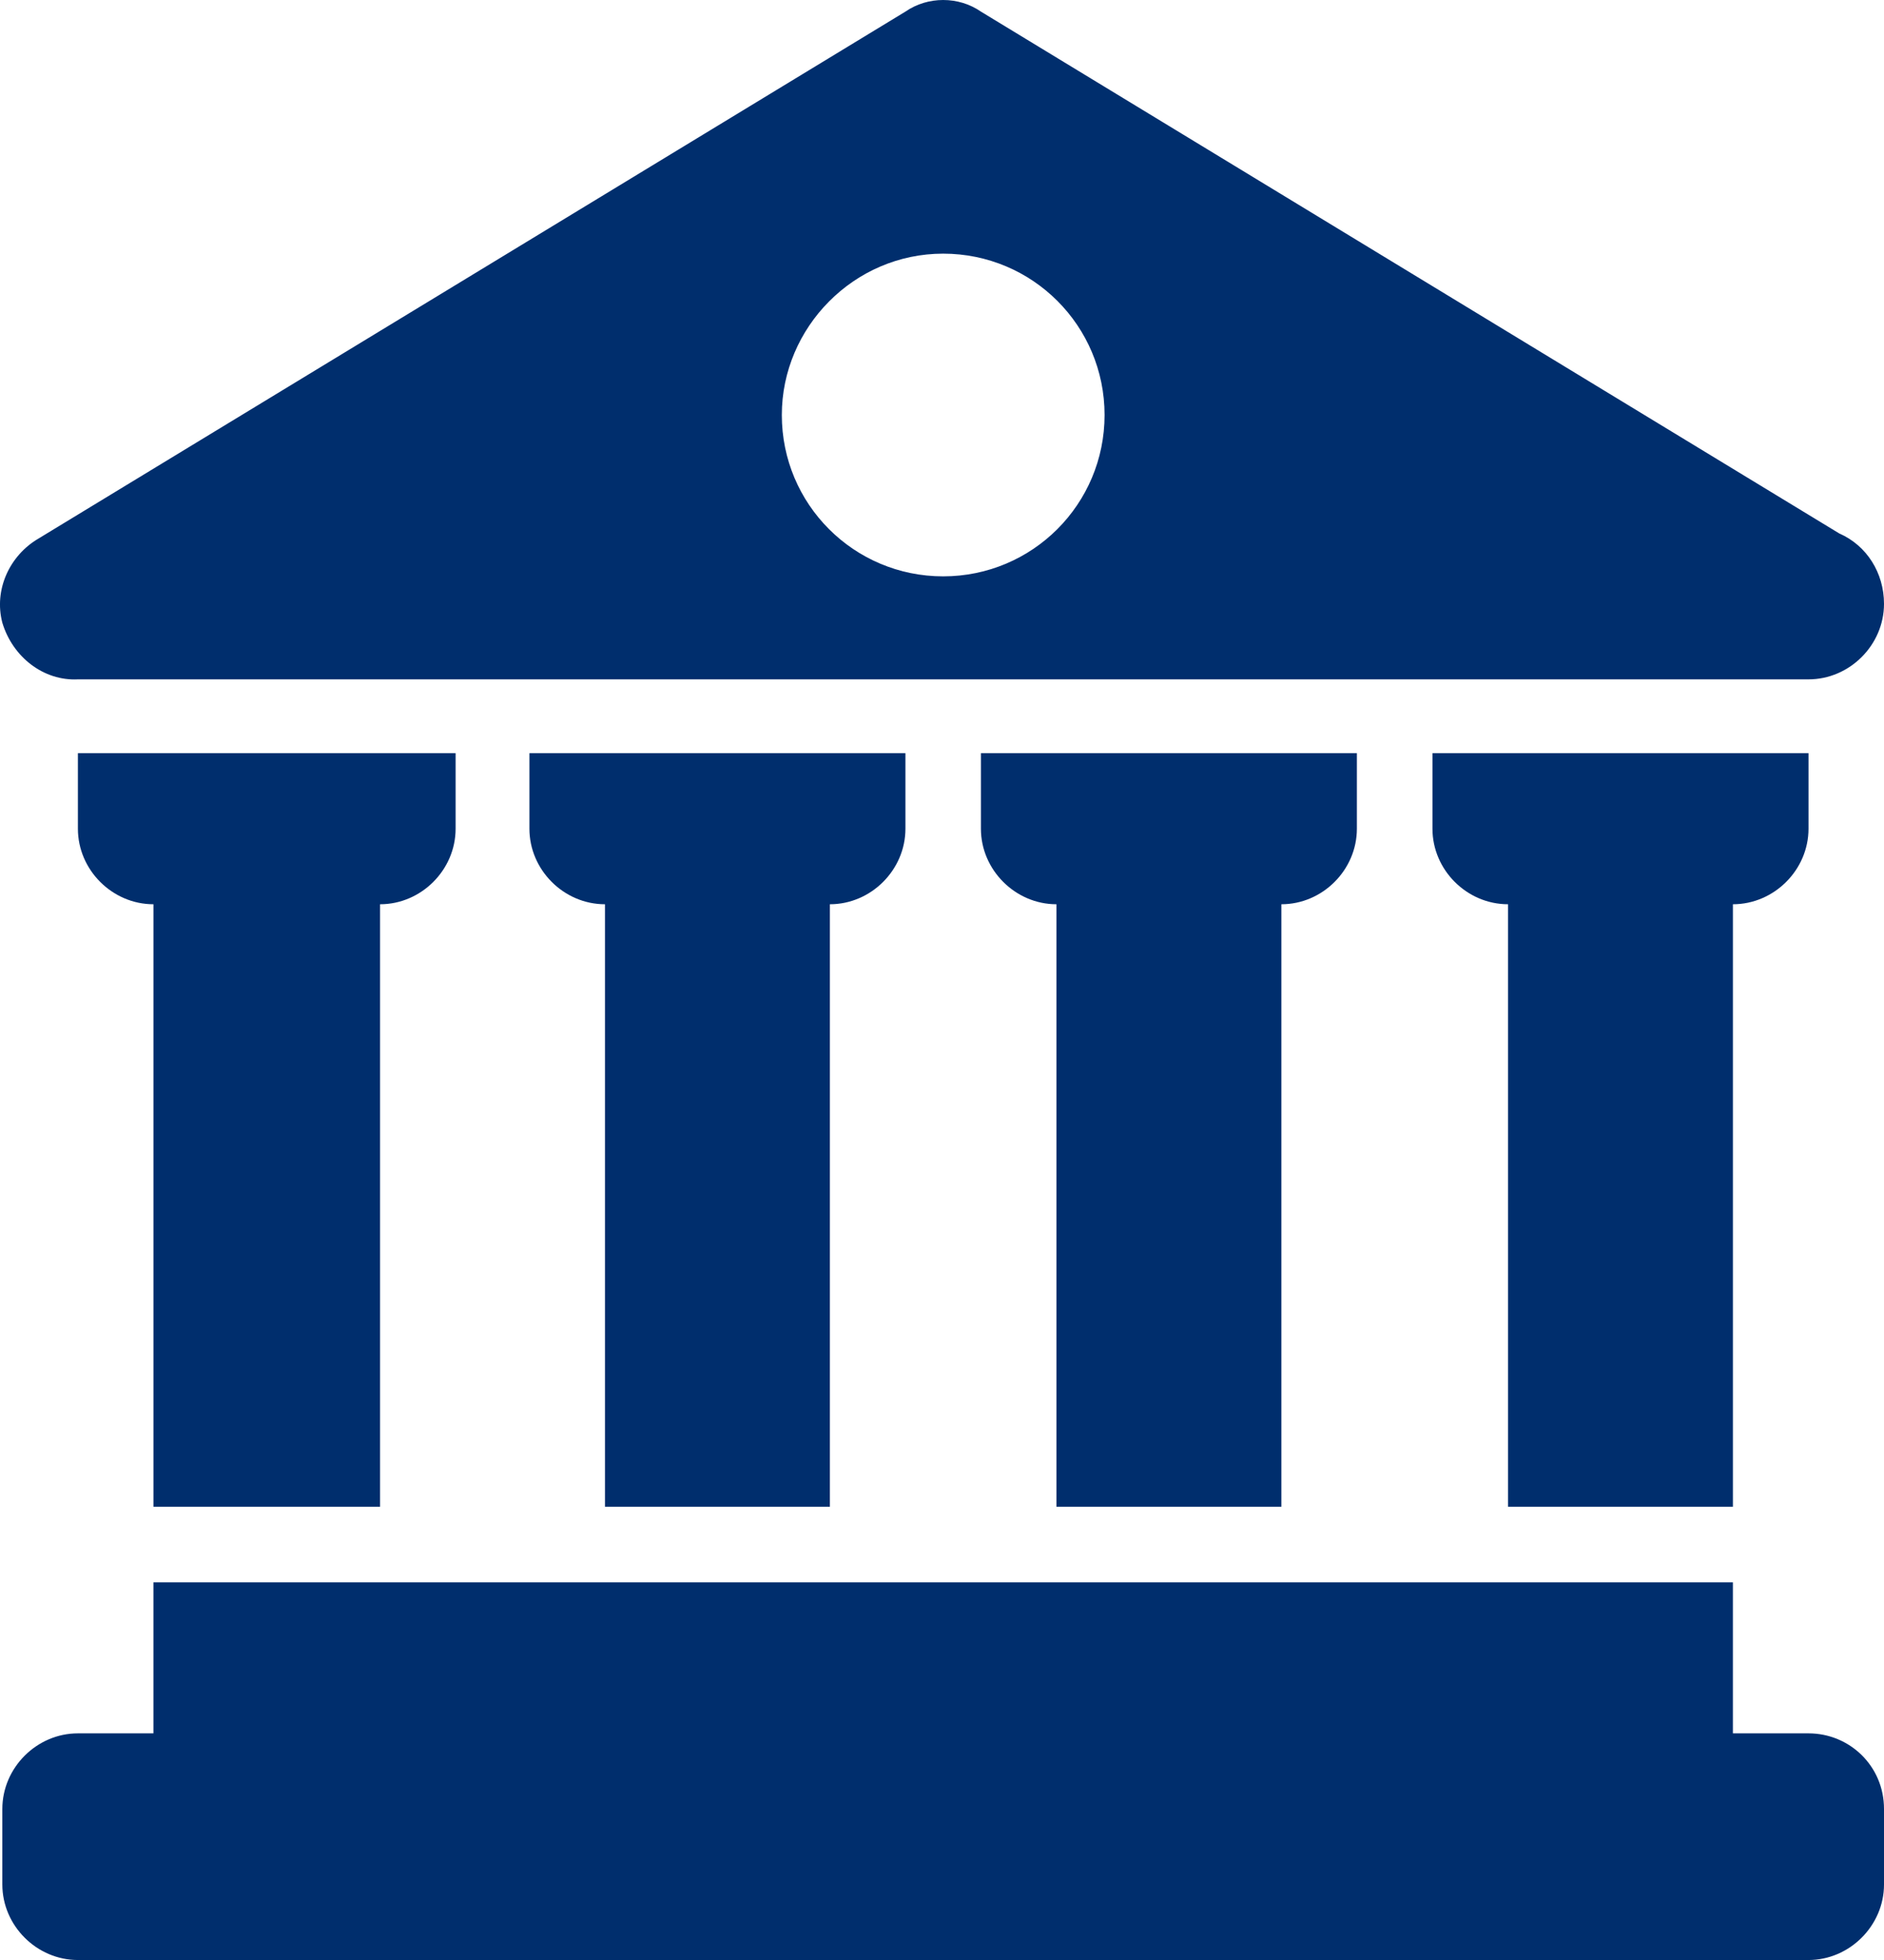
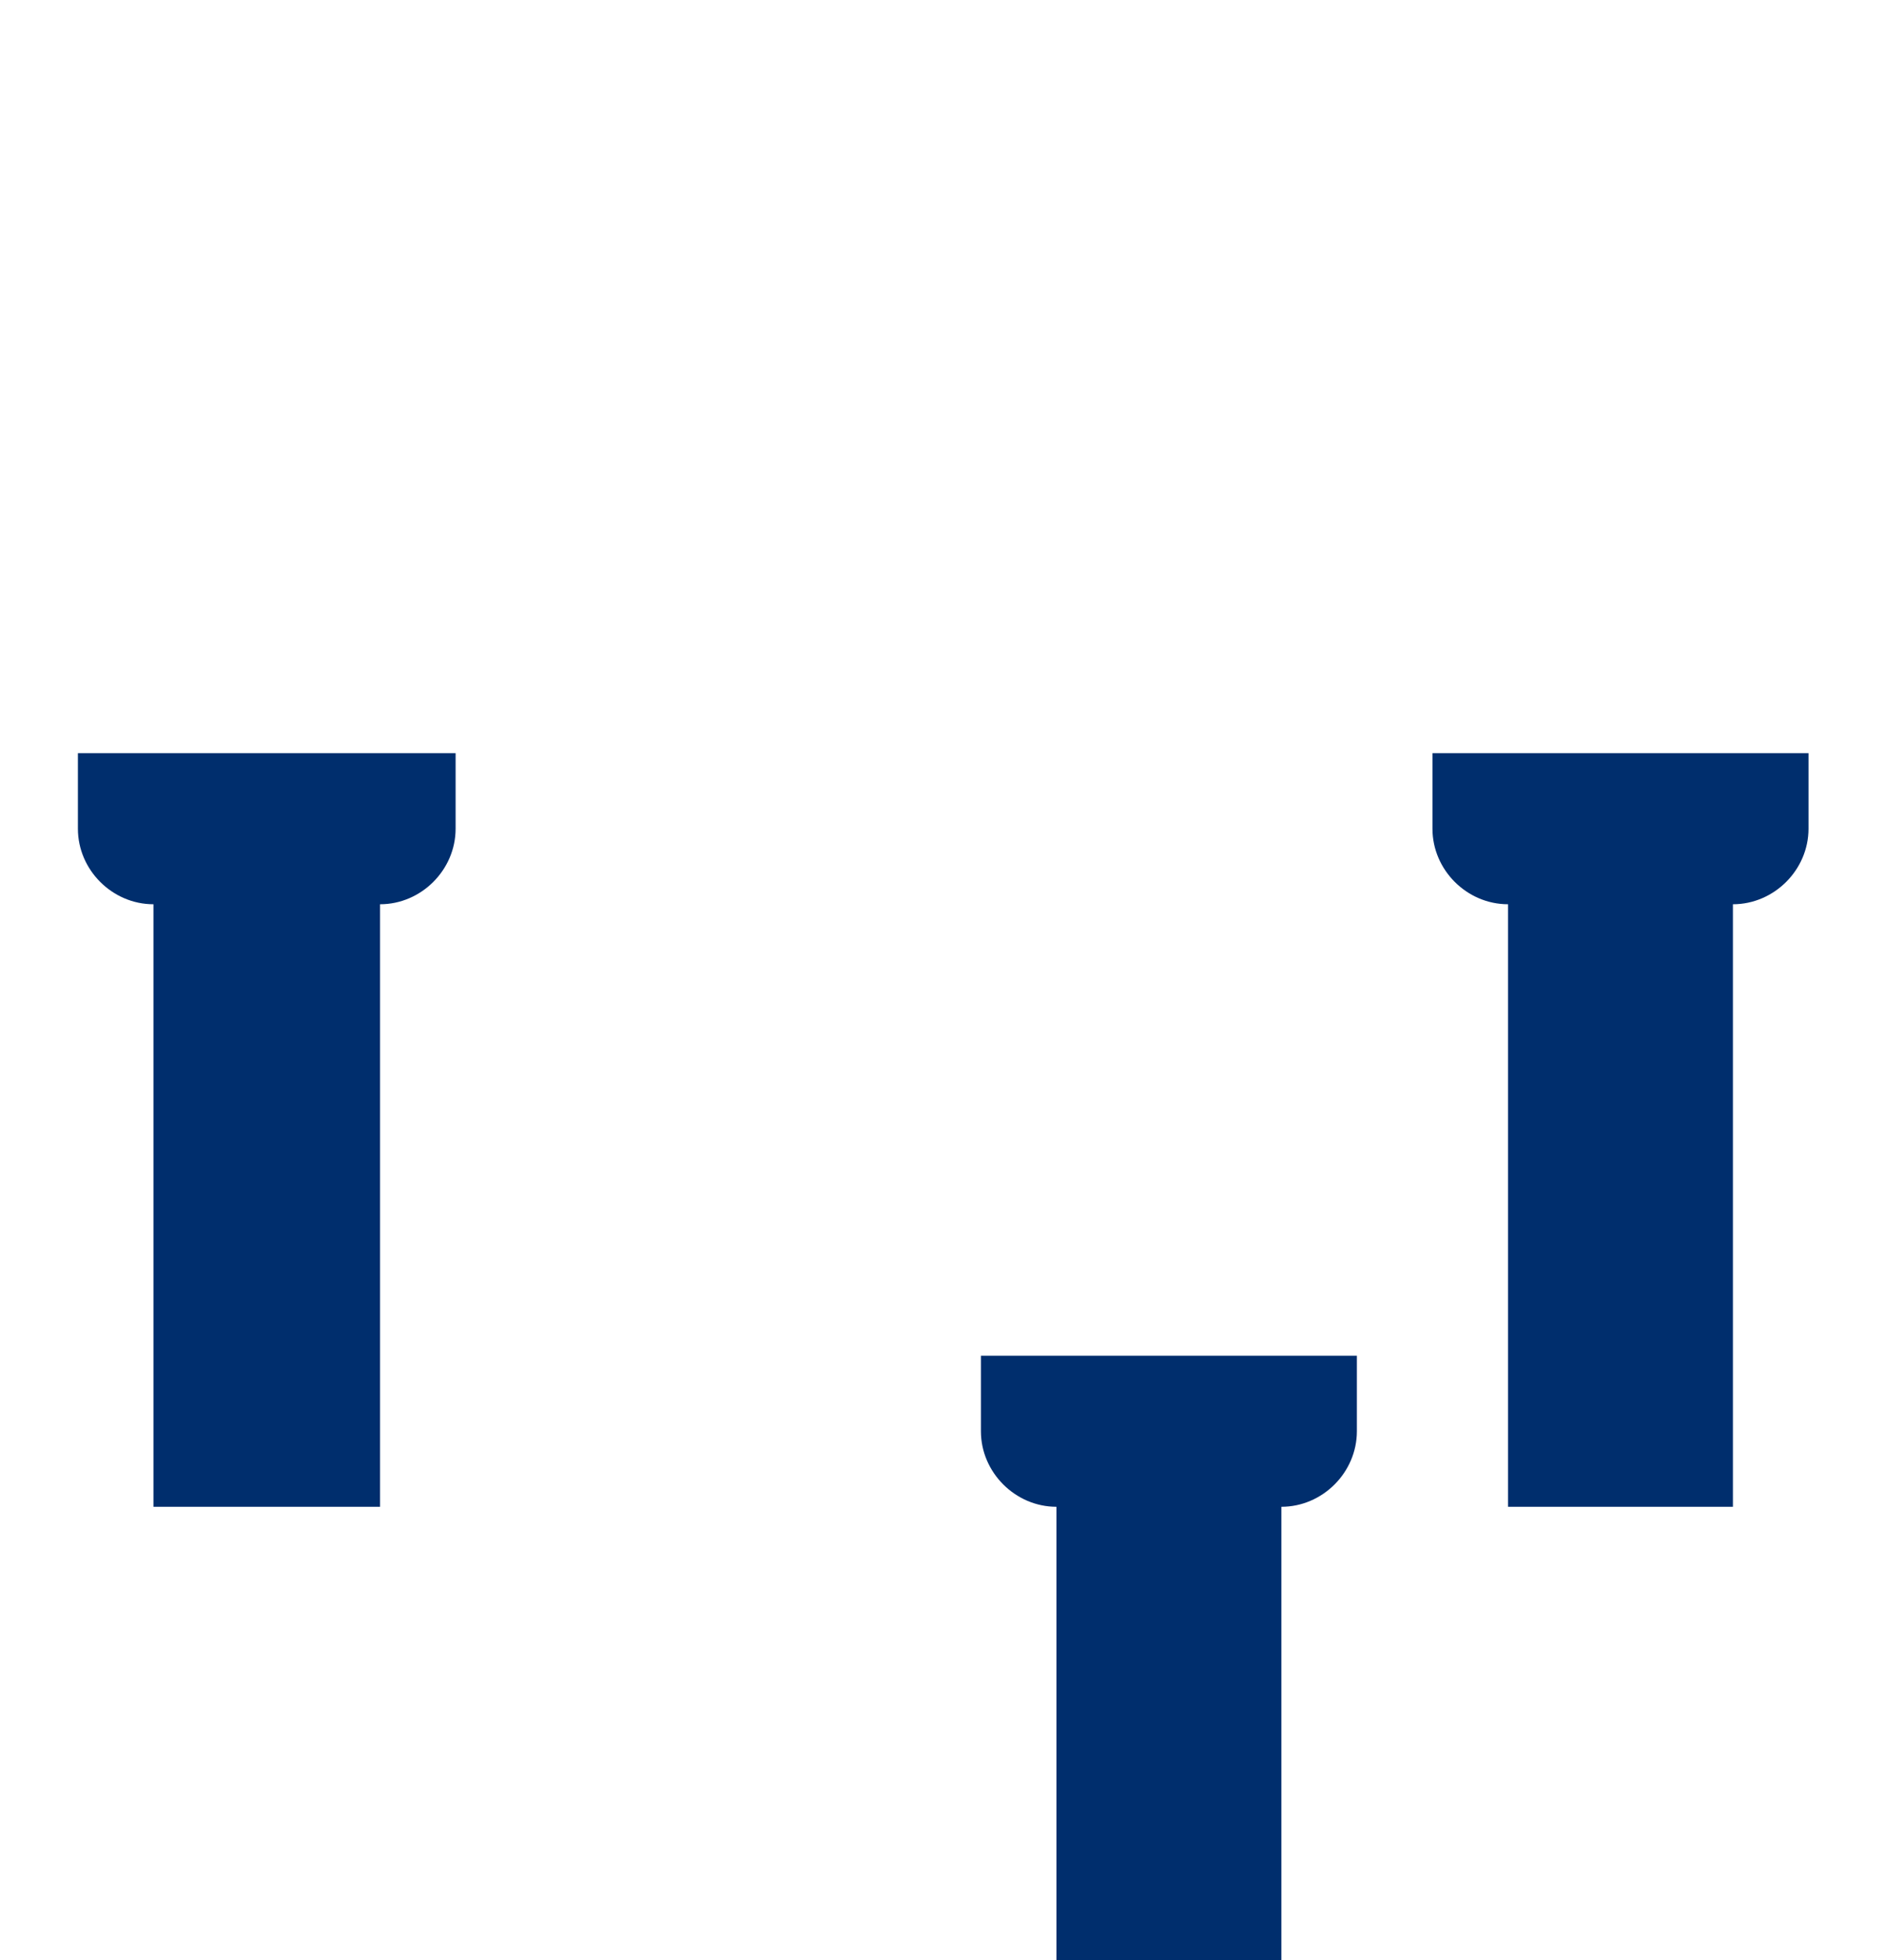
<svg xmlns="http://www.w3.org/2000/svg" version="1.1" id="Layer_1" x="0px" y="0px" width="100px" height="104px" viewBox="-37.503 -41.998 100 104" enable-background="new -37.503 -41.998 100 104" xml:space="preserve">
  <title>government</title>
  <g>
    <g id="Layer_1-2">
      <path fill="#002E6D" d="M-17.33,37.954V5.983c2.187,0,4.01-1.823,4.01-4.008l0,0v-4.008h-20.048v4.008    c0,2.186,1.823,4.008,4.01,4.008v31.971H-17.33z" />
-       <path fill="#002E6D" d="M6.546,37.954V5.983c2.186,0,4.01-1.823,4.01-4.008l0,0v-4.008H-9.402v4.008    c0,2.186,1.824,4.008,4.01,4.008v31.971H6.546z" />
-       <path fill="#002E6D" d="M30.511,37.954V5.983c2.186,0,4.007-1.823,4.007-4.008l0,0v-4.008H14.563v4.008    c0,2.186,1.826,4.008,4.008,4.008v31.971H30.511z" />
+       <path fill="#002E6D" d="M30.511,37.954c2.186,0,4.007-1.823,4.007-4.008l0,0v-4.008H14.563v4.008    c0,2.186,1.826,4.008,4.008,4.008v31.971H30.511z" />
      <path fill="#002E6D" d="M54.478,37.954V5.983c2.186,0,4.012-1.823,4.012-4.008l0,0v-4.008h-19.96v4.008    c0,2.186,1.821,4.008,4.013,4.008v31.971H54.478z" />
-       <path fill="#002E6D" d="M58.489,49.976h-4.012v-8.012h-83.836v8.012h-4.01c-2.187,0-4.01,1.825-4.01,4.011v4.011    c0,2.18,1.823,4.005,4.01,4.005h91.858c2.182,0,4.008-1.825,4.008-4.005v-4.011C62.497,51.709,60.671,49.976,58.489,49.976z" />
-       <path fill="#002E6D" d="M-33.369-5.95h91.858c2.182,0,4.008-1.82,4.008-4.008c0-1.638-0.913-3.095-2.374-3.734l0,0L14.563-41.382    c-1.185-0.821-2.823-0.821-4.007,0l-46.02,27.963c-1.549,0.91-2.369,2.733-1.915,4.464C-36.831-7.134-35.19-5.859-33.369-5.95z     M12.559-28.539c4.738,0,8.567,3.826,8.567,8.561c0,4.736-3.829,8.562-8.567,8.562s-8.564-3.826-8.564-8.562l0,0    C3.995-24.622,7.821-28.539,12.559-28.539z" />
    </g>
  </g>
</svg>